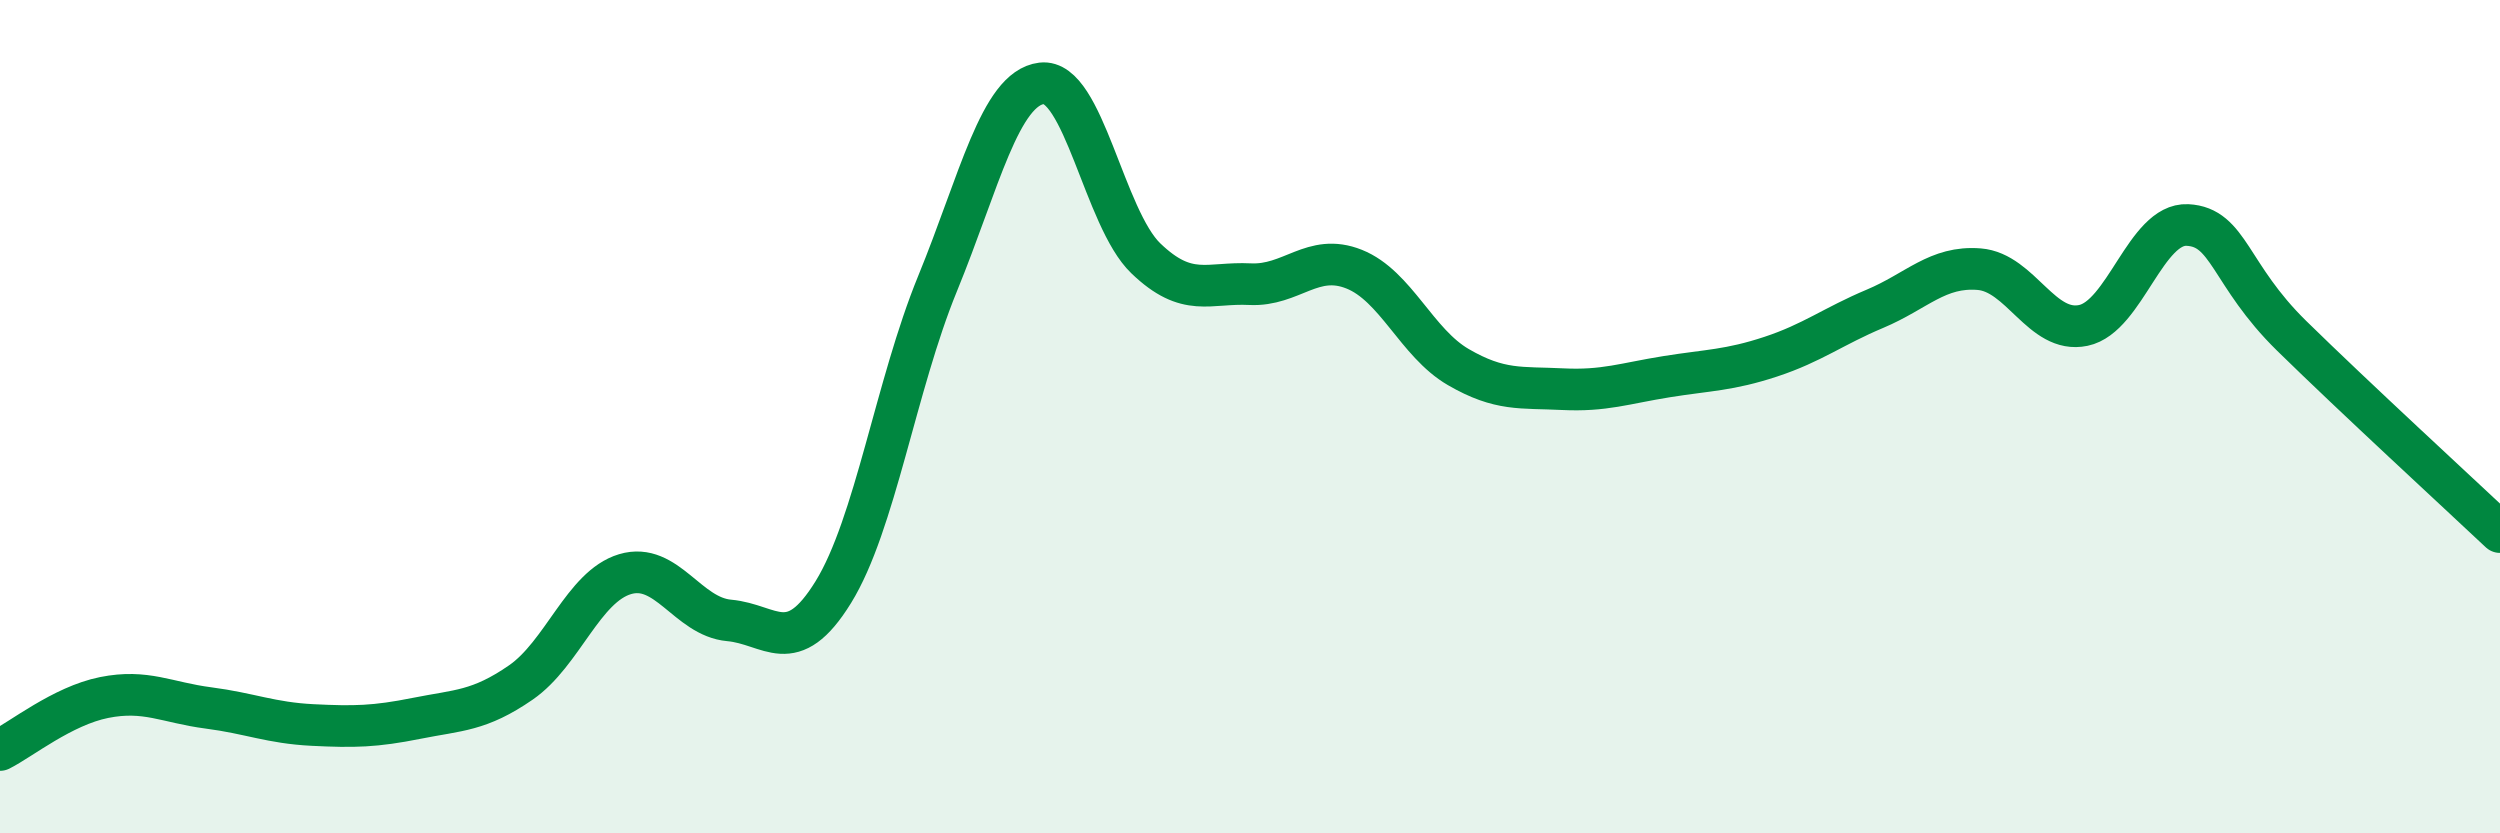
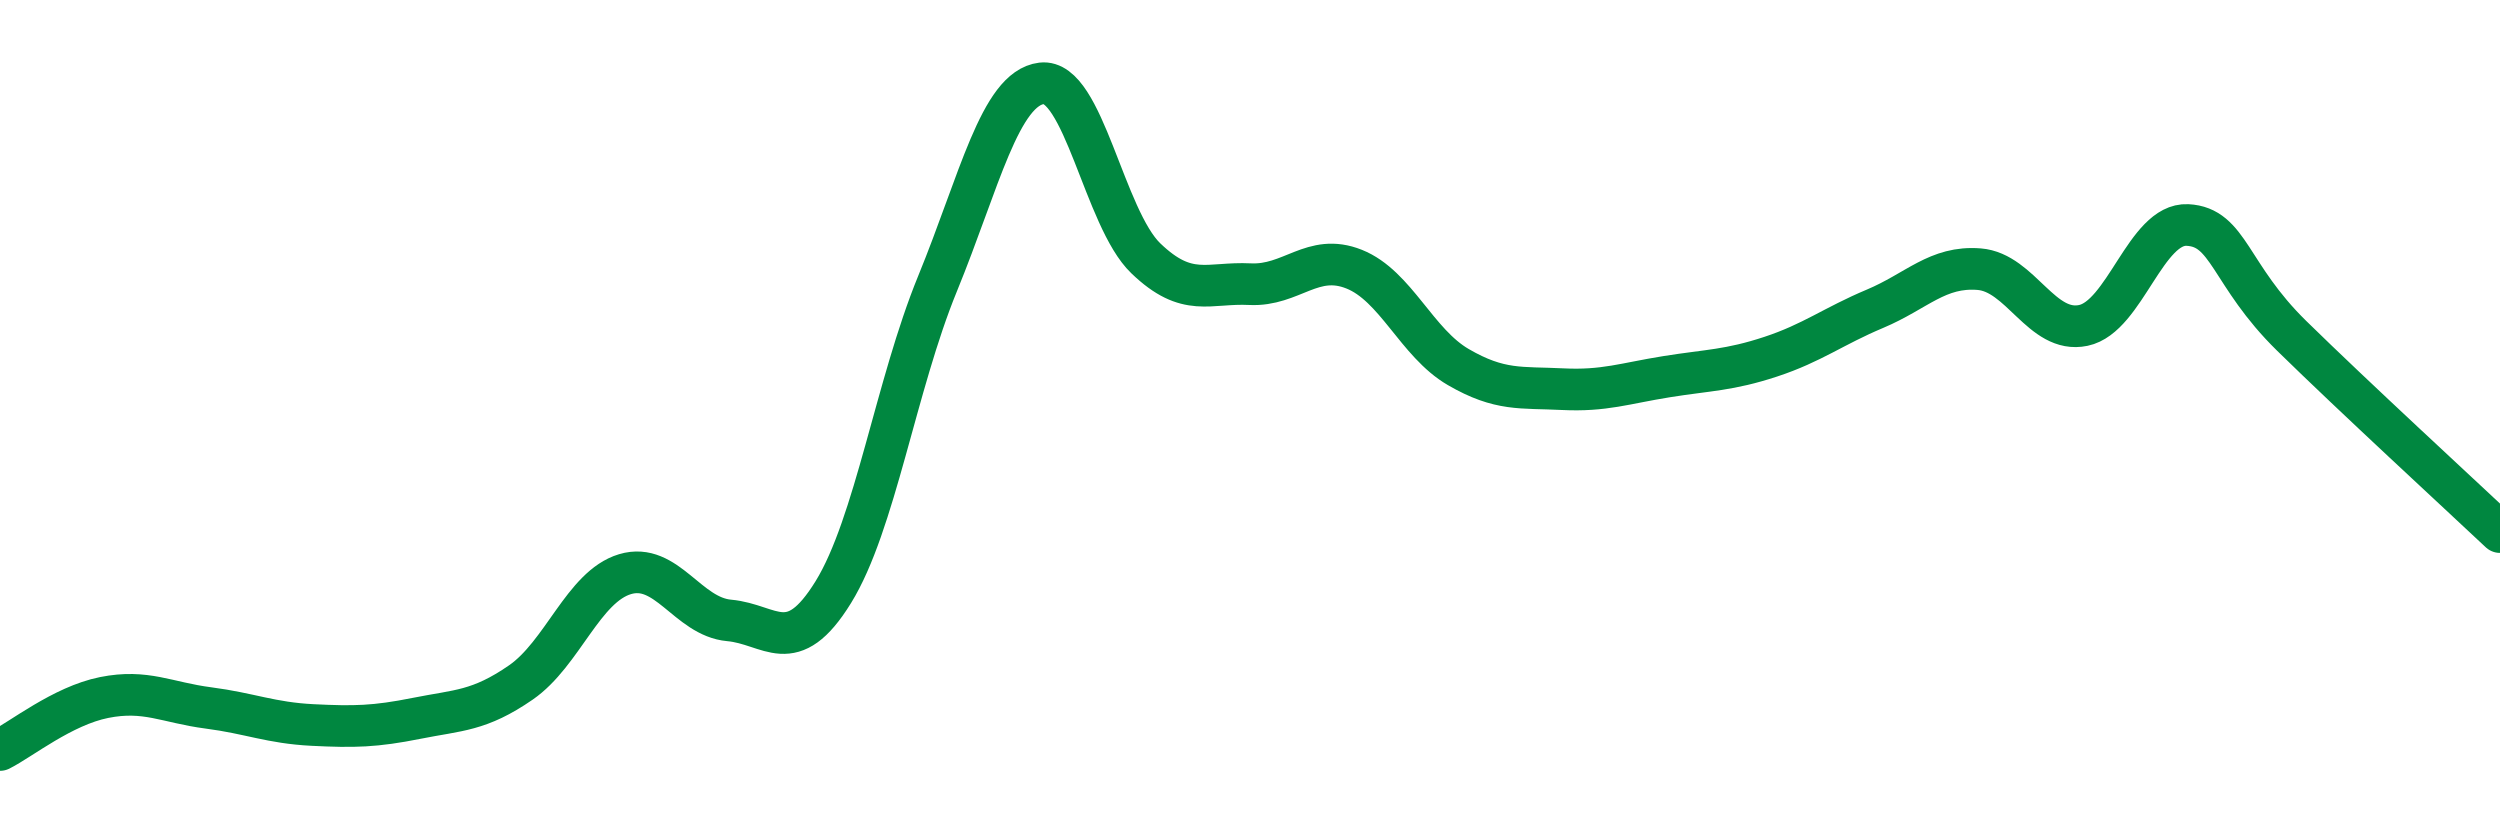
<svg xmlns="http://www.w3.org/2000/svg" width="60" height="20" viewBox="0 0 60 20">
-   <path d="M 0,18 C 0.5,17.75 1.5,16.94 2.5,16.74 C 3.5,16.54 4,16.86 5,16.99 C 6,17.12 6.5,17.35 7.5,17.4 C 8.5,17.45 9,17.44 10,17.24 C 11,17.04 11.5,17.07 12.5,16.38 C 13.5,15.69 14,14.08 15,13.78 C 16,13.48 16.5,14.8 17.5,14.89 C 18.5,14.98 19,15.83 20,14.21 C 21,12.59 21.5,9.25 22.5,6.81 C 23.5,4.37 24,2.12 25,2 C 26,1.88 26.5,5.24 27.5,6.2 C 28.5,7.16 29,6.77 30,6.82 C 31,6.87 31.5,6.06 32.5,6.46 C 33.5,6.86 34,8.23 35,8.81 C 36,9.39 36.5,9.29 37.5,9.34 C 38.5,9.39 39,9.2 40,9.04 C 41,8.88 41.5,8.89 42.5,8.56 C 43.5,8.23 44,7.83 45,7.41 C 46,6.99 46.5,6.38 47.5,6.46 C 48.5,6.54 49,8.02 50,7.81 C 51,7.6 51.5,5.35 52.5,5.4 C 53.5,5.45 53.5,6.59 55,8.06 C 56.5,9.53 59,11.83 60,12.77L60 20L0 20Z" fill="#008740" opacity="0.1" stroke-linecap="round" stroke-linejoin="round" />
  <path d="M 0,18 C 0.5,17.75 1.5,16.94 2.5,16.74 C 3.5,16.54 4,16.86 5,16.99 C 6,17.12 6.5,17.35 7.5,17.4 C 8.5,17.45 9,17.44 10,17.24 C 11,17.04 11.5,17.07 12.5,16.38 C 13.5,15.69 14,14.08 15,13.78 C 16,13.48 16.5,14.8 17.5,14.89 C 18.5,14.98 19,15.83 20,14.21 C 21,12.59 21.5,9.25 22.5,6.81 C 23.5,4.37 24,2.12 25,2 C 26,1.88 26.5,5.24 27.5,6.2 C 28.5,7.16 29,6.77 30,6.82 C 31,6.87 31.5,6.06 32.5,6.46 C 33.5,6.86 34,8.23 35,8.81 C 36,9.39 36.5,9.29 37.5,9.34 C 38.5,9.39 39,9.2 40,9.04 C 41,8.88 41.5,8.89 42.5,8.56 C 43.5,8.23 44,7.83 45,7.41 C 46,6.99 46.5,6.38 47.5,6.46 C 48.5,6.54 49,8.02 50,7.81 C 51,7.6 51.5,5.35 52.5,5.4 C 53.5,5.45 53.5,6.59 55,8.06 C 56.5,9.53 59,11.83 60,12.77" stroke="#008740" stroke-width="1" fill="none" stroke-linecap="round" stroke-linejoin="round" />
</svg>